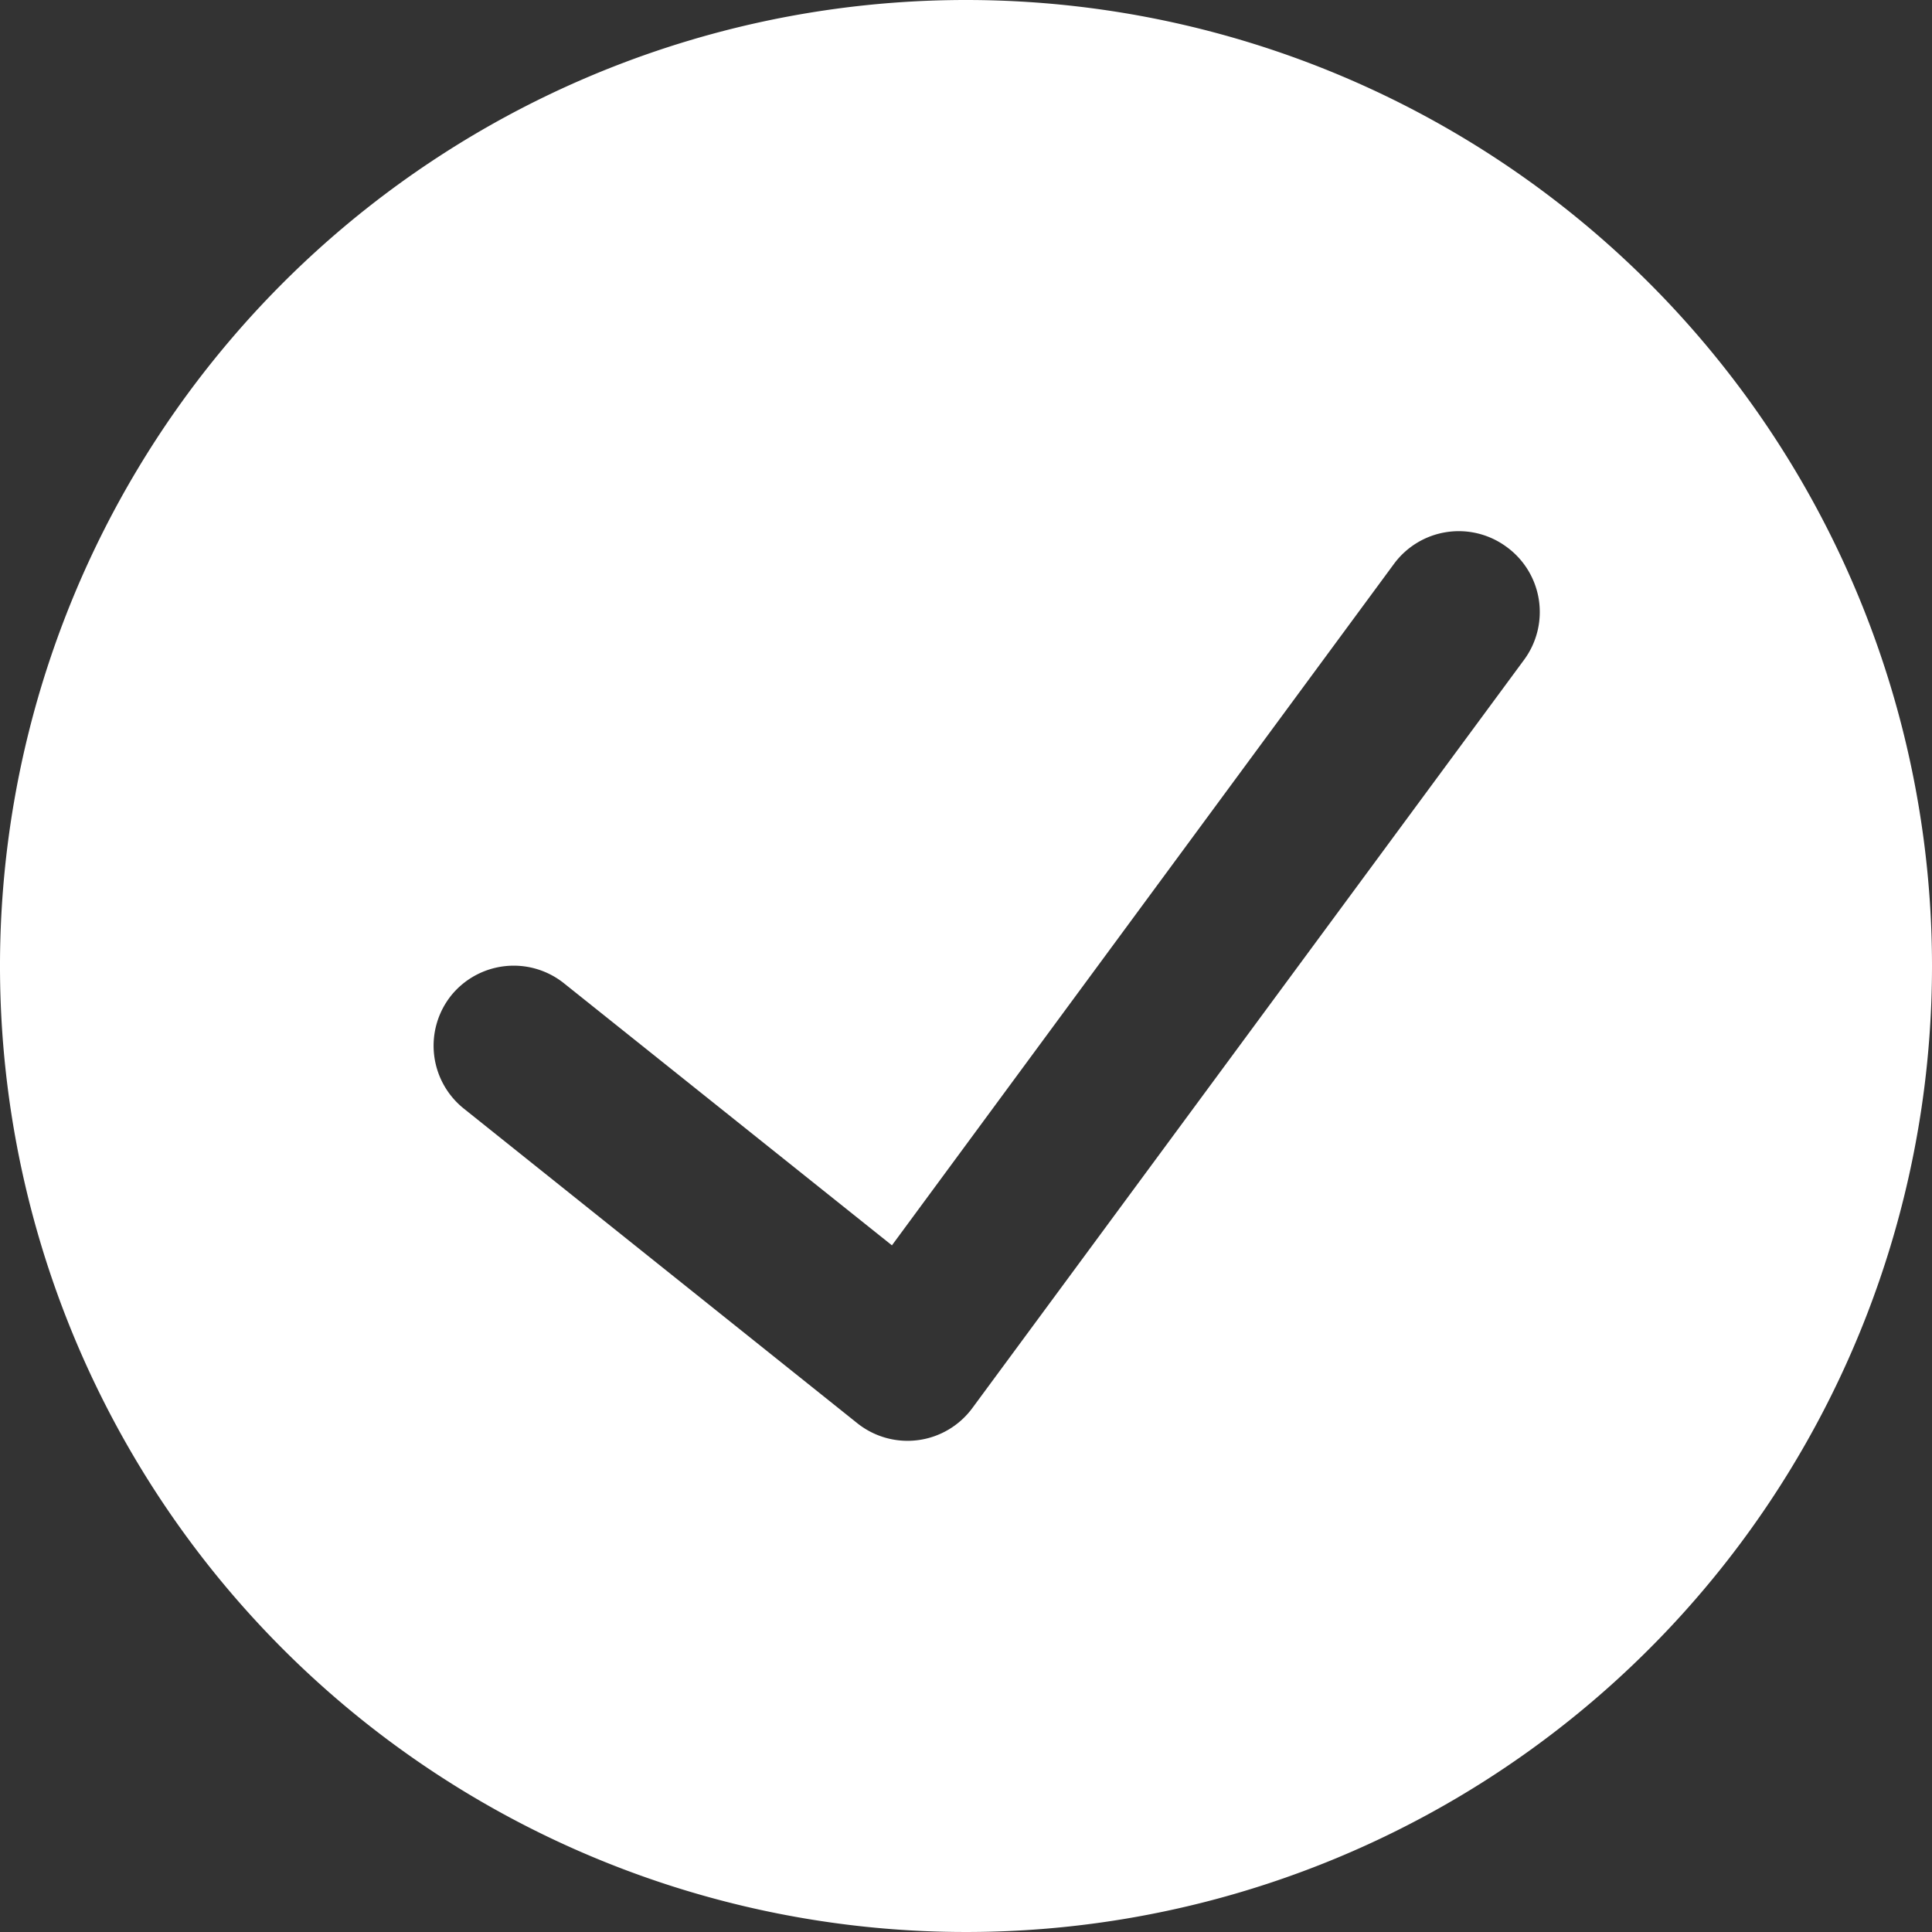
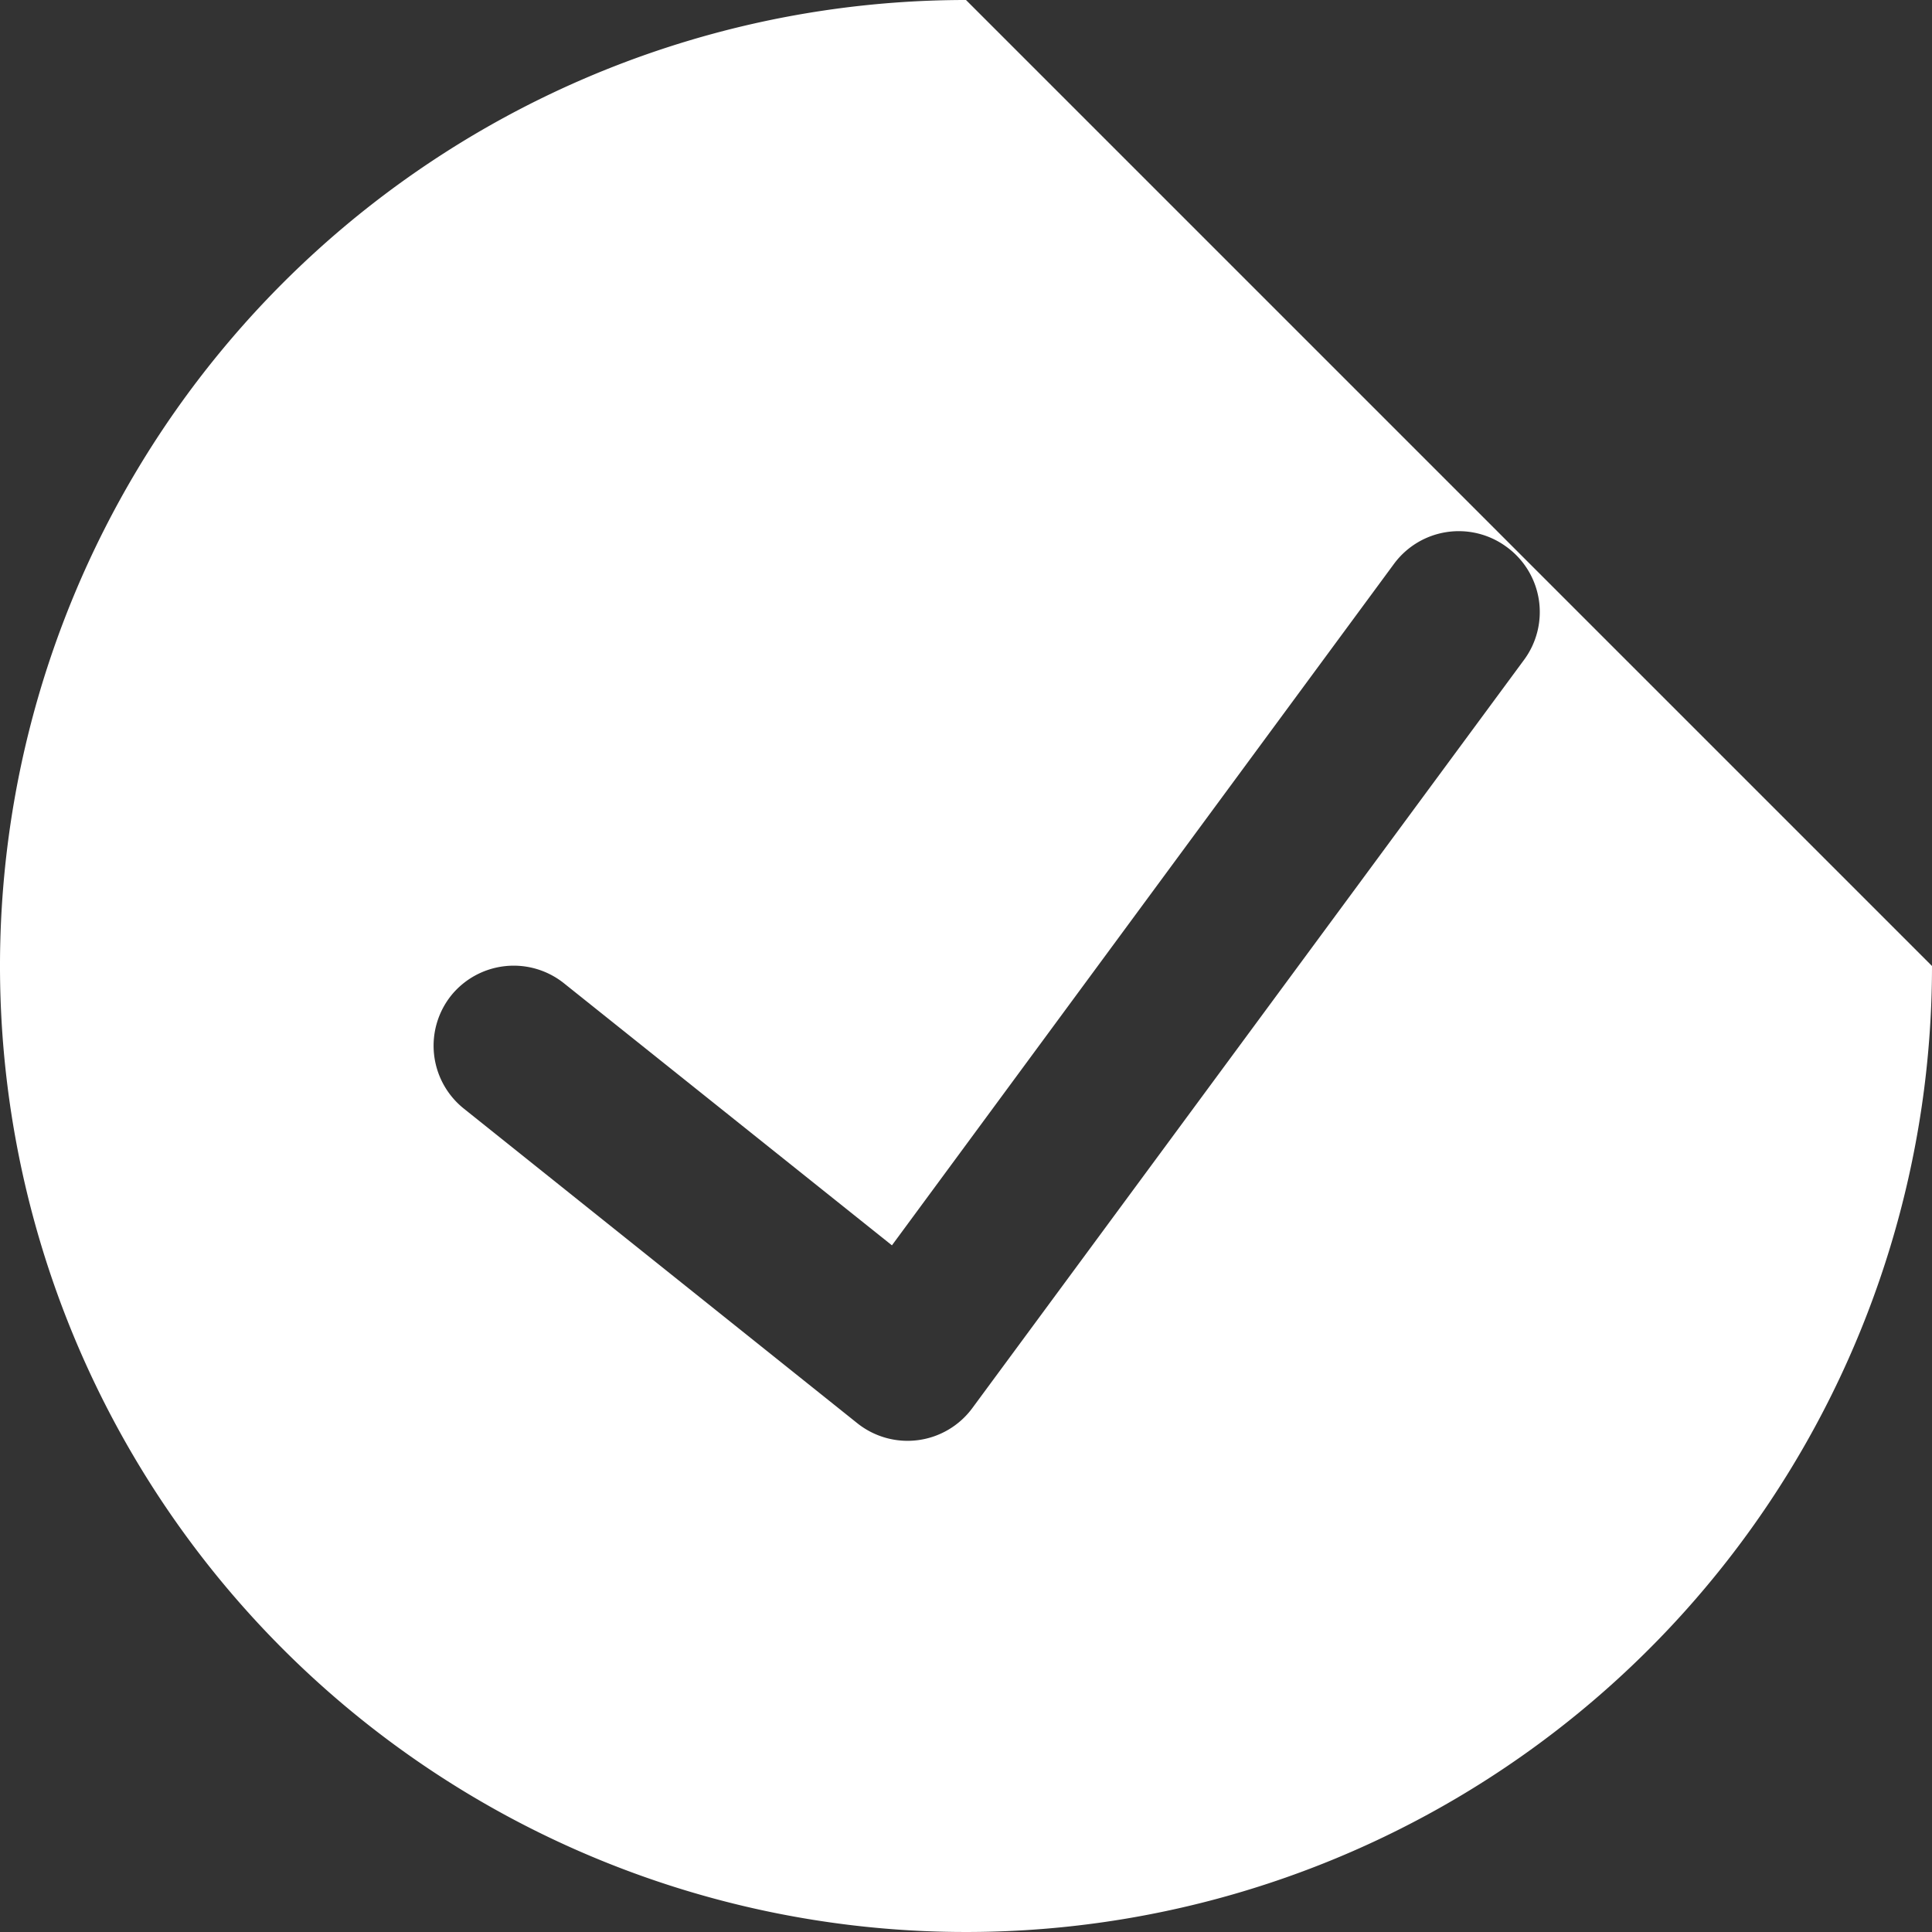
<svg xmlns="http://www.w3.org/2000/svg" viewBox="0 0 24 24" id="Check-Circle-1--Streamline-Ultimate">
  <rect x="0" y="0" width="24" height="24" fill="#333333" stroke="none" />
  <desc>Check Circle 1 Streamline Icon: https://streamlinehq.com</desc>
-   <path d="M12 0a12 12 0 1 0 12 12A12 12 0 0 0 12 0Zm6.93 8.2 -6.85 9.29a1 1 0 0 1 -1.43 0.19l-4.89 -3.91a1 1 0 0 1 -0.15 -1.41A1 1 0 0 1 7 12.21l4.08 3.26L17.32 7a1 1 0 0 1 1.39 -0.21 1 1 0 0 1 0.22 1.41Z" fill="#ffffff" stroke-width="1" />
+   <path d="M12 0a12 12 0 1 0 12 12Zm6.93 8.2 -6.85 9.29a1 1 0 0 1 -1.43 0.19l-4.89 -3.91a1 1 0 0 1 -0.15 -1.41A1 1 0 0 1 7 12.21l4.08 3.26L17.32 7a1 1 0 0 1 1.39 -0.21 1 1 0 0 1 0.22 1.41Z" fill="#ffffff" stroke-width="1" />
</svg>